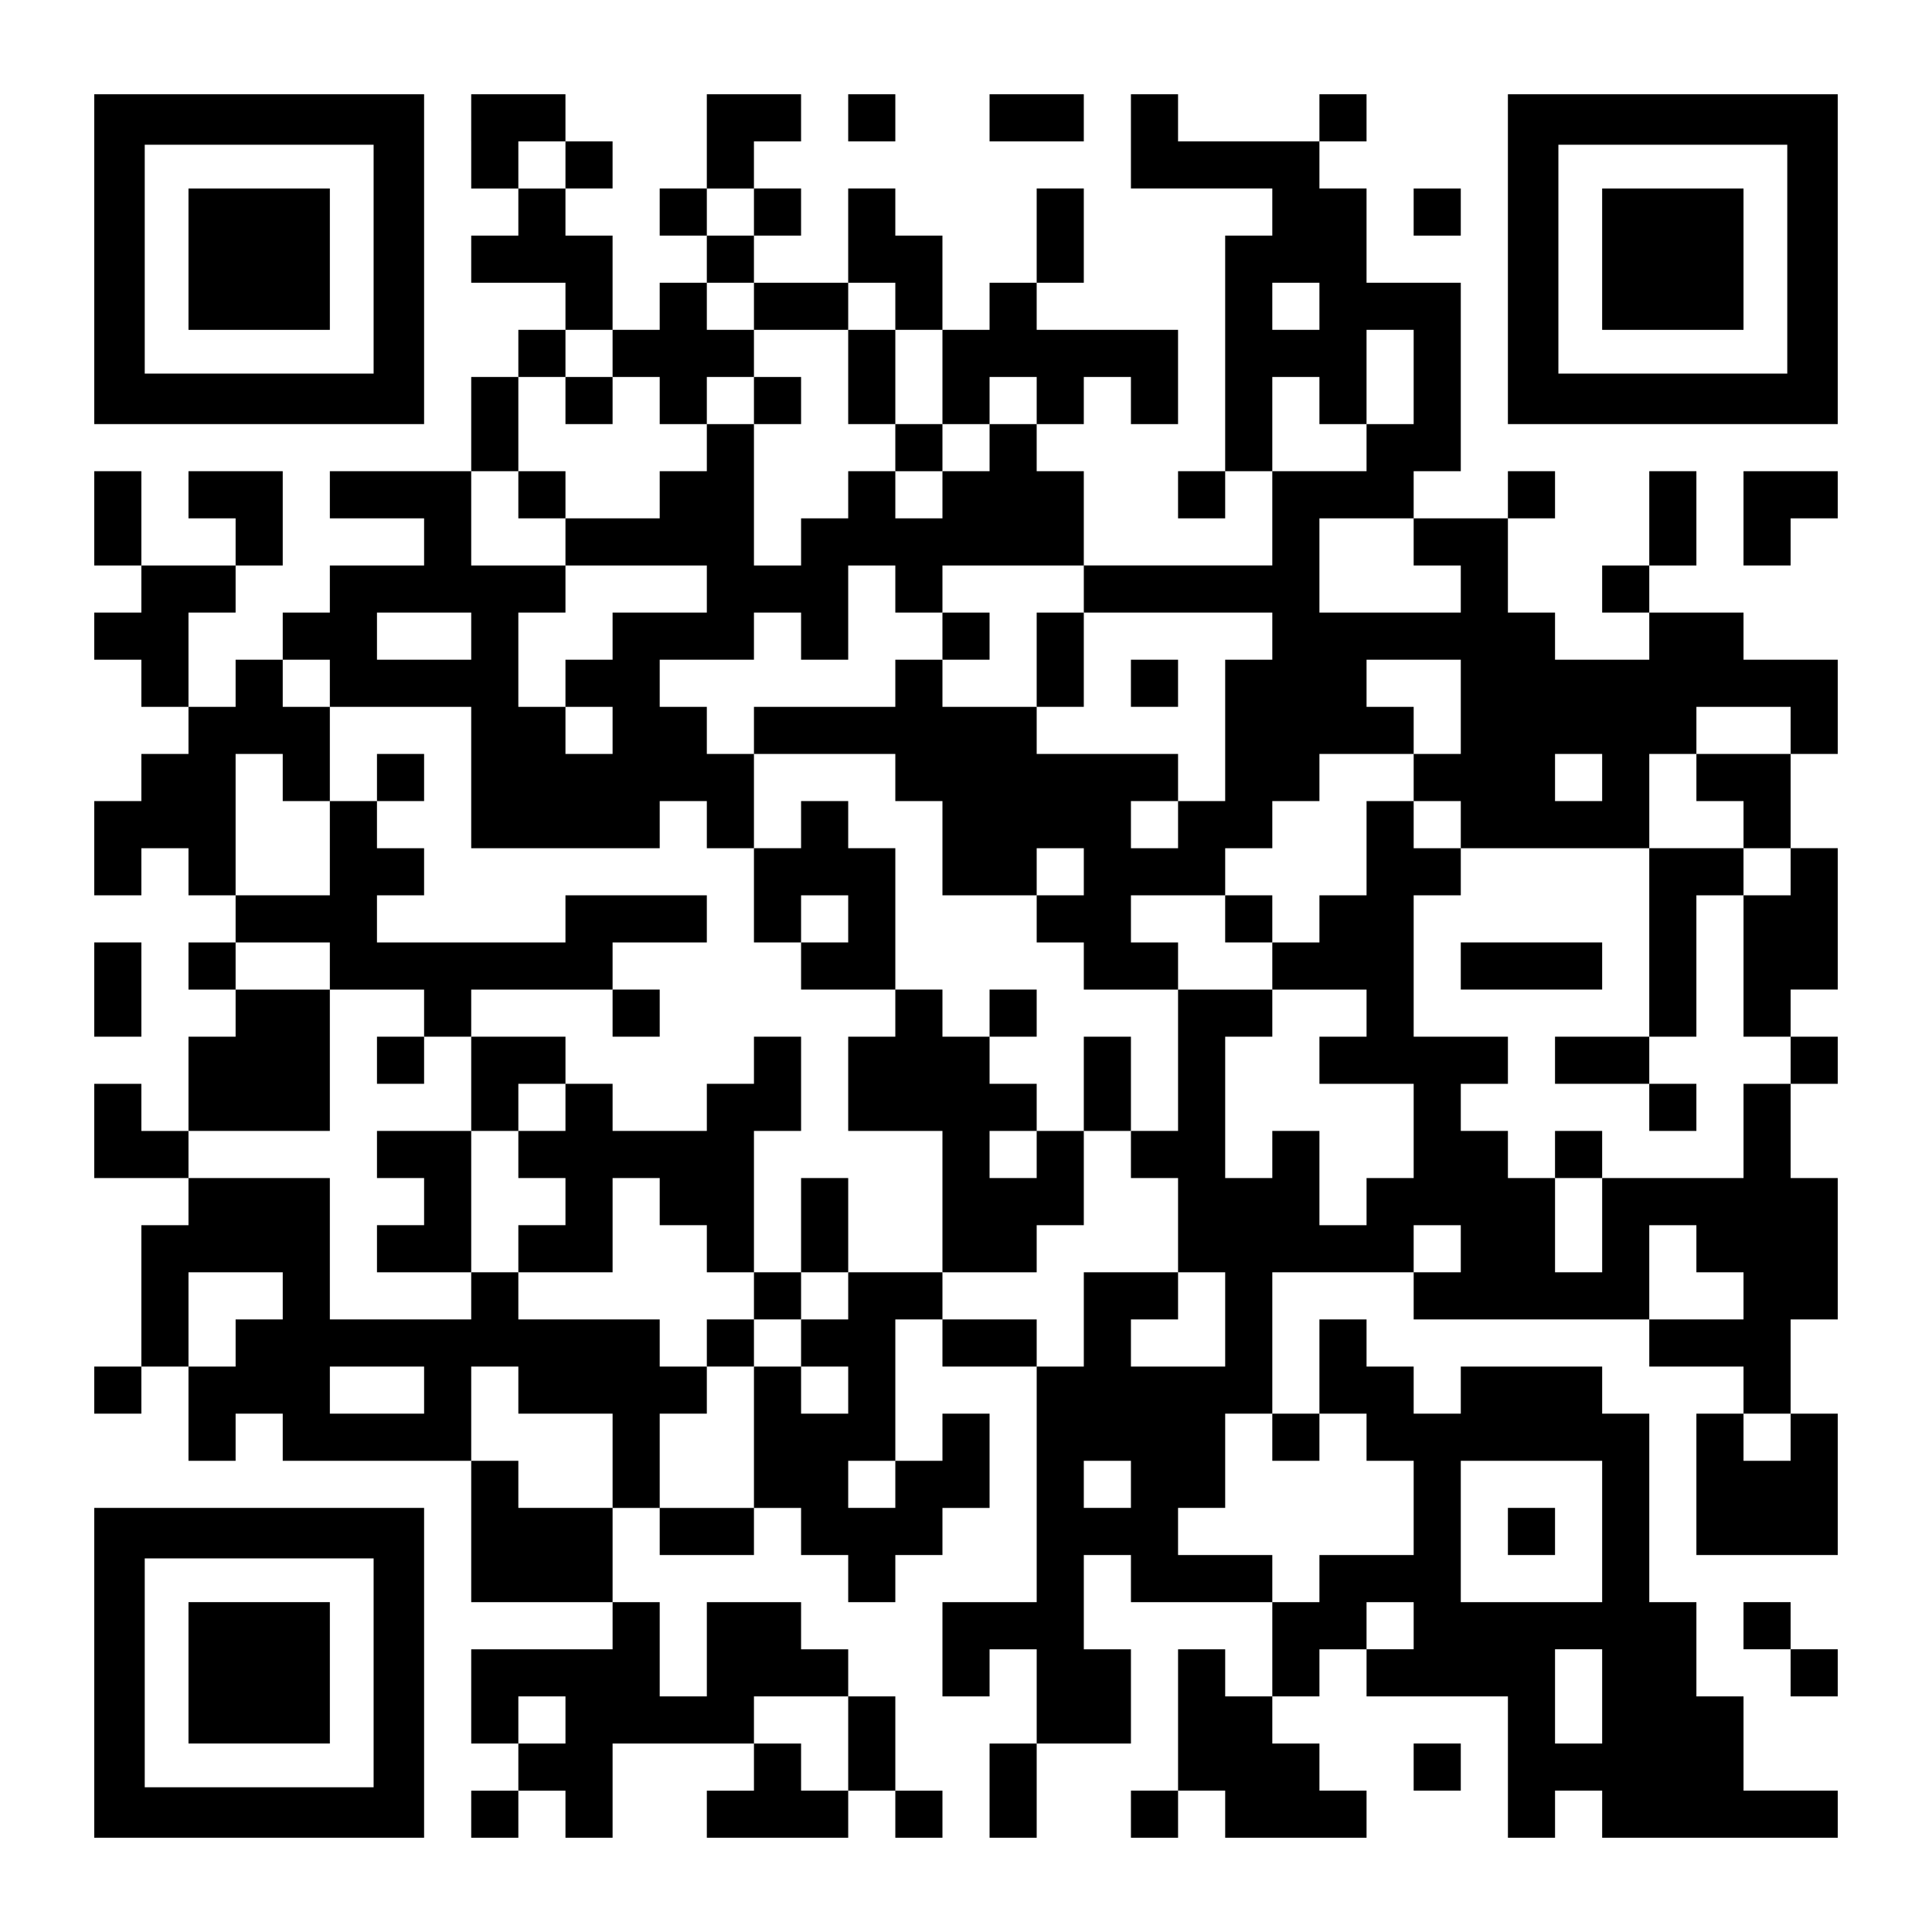
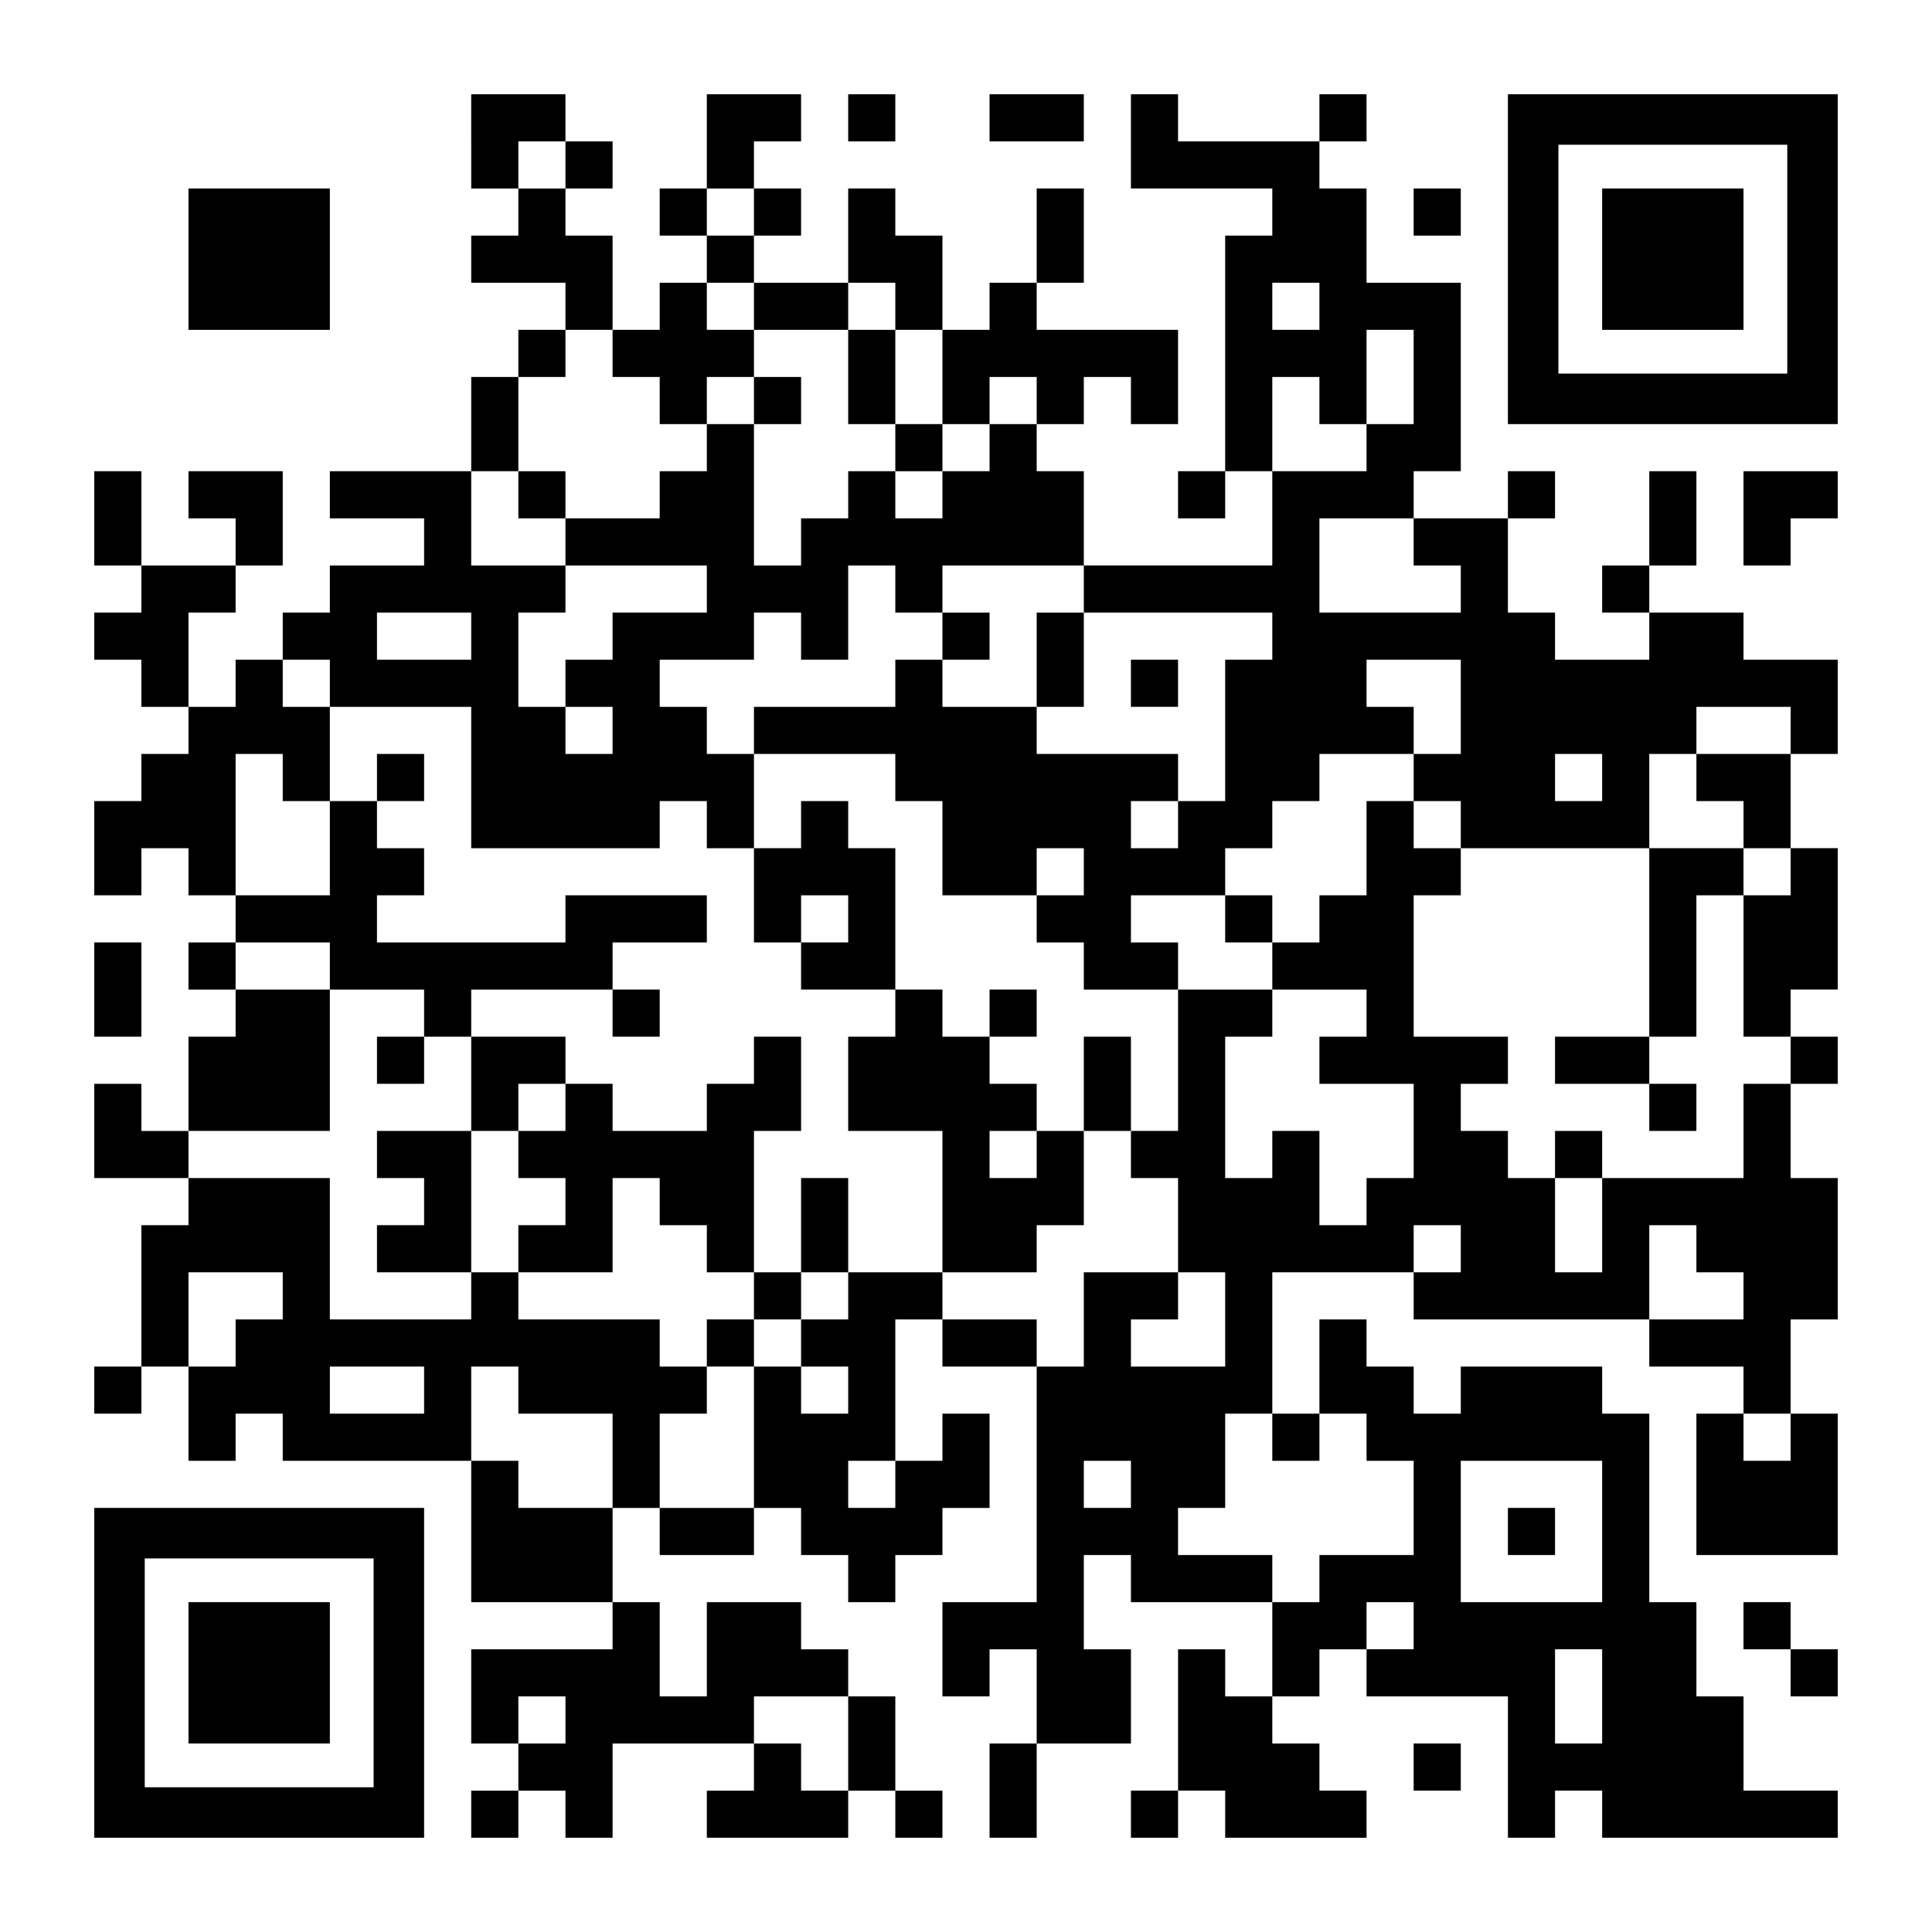
<svg xmlns="http://www.w3.org/2000/svg" version="1.0" width="1148px" height="1148px" viewBox="0 0 1148 1148" preserveAspectRatio="xMidYMid meet">
  <g transform="translate(0,1148) scale(0.1,-0.1)" fill="#000000" stroke="none">
-     <path d="M560 9940 l0 -980 980 0 980 0 0 980 0 980 -980 0 -980 0 0 -980z m1660 0 l0 -680 -680 0 -680 0 0 680 0 680 680 0 680 0 0 -680z" />
    <path d="M1120 9940 l0 -420 420 0 420 0 0 420 0 420 -420 0 -420 0 0 -420z" />
    <path d="M2800 10640 l0 -280 140 0 140 0 0 -140 0 -140 -140 0 -140 0 0 -140 0 -140 280 0 280 0 0 -140 0 -140 -140 0 -140 0 0 -140 0 -140 -140 0 -140 0 0 -280 0 -280 -420 0 -420 0 0 -140 0 -140 280 0 280 0 0 -140 0 -140 -280 0 -280 0 0 -140 0 -140 -140 0 -140 0 0 -140 0 -140 -140 0 -140 0 0 -140 0 -140 -140 0 -140 0 0 280 0 280 140 0 140 0 0 140 0 140 140 0 140 0 0 280 0 280 -280 0 -280 0 0 -140 0 -140 140 0 140 0 0 -140 0 -140 -280 0 -280 0 0 280 0 280 -140 0 -140 0 0 -280 0 -280 140 0 140 0 0 -140 0 -140 -140 0 -140 0 0 -140 0 -140 140 0 140 0 0 -140 0 -140 140 0 140 0 0 -140 0 -140 -140 0 -140 0 0 -140 0 -140 -140 0 -140 0 0 -280 0 -280 140 0 140 0 0 140 0 140 140 0 140 0 0 -140 0 -140 140 0 140 0 0 -140 0 -140 -140 0 -140 0 0 -140 0 -140 140 0 140 0 0 -140 0 -140 -140 0 -140 0 0 -280 0 -280 -140 0 -140 0 0 140 0 140 -140 0 -140 0 0 -280 0 -280 280 0 280 0 0 -140 0 -140 -140 0 -140 0 0 -420 0 -420 -140 0 -140 0 0 -140 0 -140 140 0 140 0 0 140 0 140 140 0 140 0 0 -280 0 -280 140 0 140 0 0 140 0 140 140 0 140 0 0 -140 0 -140 560 0 560 0 0 -420 0 -420 420 0 420 0 0 -140 0 -140 -420 0 -420 0 0 -280 0 -280 140 0 140 0 0 -140 0 -140 -140 0 -140 0 0 -140 0 -140 140 0 140 0 0 140 0 140 140 0 140 0 0 -140 0 -140 140 0 140 0 0 280 0 280 420 0 420 0 0 -140 0 -140 -140 0 -140 0 0 -140 0 -140 420 0 420 0 0 140 0 140 140 0 140 0 0 -140 0 -140 140 0 140 0 0 140 0 140 -140 0 -140 0 0 280 0 280 -140 0 -140 0 0 140 0 140 -140 0 -140 0 0 140 0 140 -280 0 -280 0 0 -280 0 -280 -140 0 -140 0 0 280 0 280 -140 0 -140 0 0 280 0 280 140 0 140 0 0 -140 0 -140 280 0 280 0 0 140 0 140 140 0 140 0 0 -140 0 -140 140 0 140 0 0 -140 0 -140 140 0 140 0 0 140 0 140 140 0 140 0 0 140 0 140 140 0 140 0 0 280 0 280 -140 0 -140 0 0 -140 0 -140 -140 0 -140 0 0 420 0 420 140 0 140 0 0 -140 0 -140 280 0 280 0 0 -700 0 -700 -280 0 -280 0 0 -280 0 -280 140 0 140 0 0 140 0 140 140 0 140 0 0 -280 0 -280 -140 0 -140 0 0 -280 0 -280 140 0 140 0 0 280 0 280 280 0 280 0 0 280 0 280 -140 0 -140 0 0 280 0 280 140 0 140 0 0 -140 0 -140 420 0 420 0 0 -280 0 -280 -140 0 -140 0 0 140 0 140 -140 0 -140 0 0 -420 0 -420 -140 0 -140 0 0 -140 0 -140 140 0 140 0 0 140 0 140 140 0 140 0 0 -140 0 -140 420 0 420 0 0 140 0 140 -140 0 -140 0 0 140 0 140 -140 0 -140 0 0 140 0 140 140 0 140 0 0 140 0 140 140 0 140 0 0 -140 0 -140 420 0 420 0 0 -420 0 -420 140 0 140 0 0 140 0 140 140 0 140 0 0 -140 0 -140 700 0 700 0 0 140 0 140 -280 0 -280 0 0 280 0 280 -140 0 -140 0 0 280 0 280 -140 0 -140 0 0 560 0 560 -140 0 -140 0 0 140 0 140 -420 0 -420 0 0 -140 0 -140 -140 0 -140 0 0 140 0 140 -140 0 -140 0 0 140 0 140 -140 0 -140 0 0 -280 0 -280 -140 0 -140 0 0 420 0 420 420 0 420 0 0 -140 0 -140 700 0 700 0 0 -140 0 -140 280 0 280 0 0 -140 0 -140 -140 0 -140 0 0 -420 0 -420 420 0 420 0 0 420 0 420 -140 0 -140 0 0 280 0 280 140 0 140 0 0 420 0 420 -140 0 -140 0 0 280 0 280 140 0 140 0 0 140 0 140 -140 0 -140 0 0 140 0 140 140 0 140 0 0 420 0 420 -140 0 -140 0 0 280 0 280 140 0 140 0 0 280 0 280 -280 0 -280 0 0 140 0 140 -280 0 -280 0 0 140 0 140 140 0 140 0 0 280 0 280 -140 0 -140 0 0 -280 0 -280 -140 0 -140 0 0 -140 0 -140 140 0 140 0 0 -140 0 -140 -280 0 -280 0 0 140 0 140 -140 0 -140 0 0 280 0 280 140 0 140 0 0 140 0 140 -140 0 -140 0 0 -140 0 -140 -280 0 -280 0 0 140 0 140 140 0 140 0 0 560 0 560 -280 0 -280 0 0 280 0 280 -140 0 -140 0 0 140 0 140 140 0 140 0 0 140 0 140 -140 0 -140 0 0 -140 0 -140 -420 0 -420 0 0 140 0 140 -140 0 -140 0 0 -280 0 -280 420 0 420 0 0 -140 0 -140 -140 0 -140 0 0 -700 0 -700 -140 0 -140 0 0 -140 0 -140 140 0 140 0 0 140 0 140 140 0 140 0 0 -280 0 -280 -560 0 -560 0 0 280 0 280 -140 0 -140 0 0 140 0 140 140 0 140 0 0 140 0 140 140 0 140 0 0 -140 0 -140 140 0 140 0 0 280 0 280 -420 0 -420 0 0 140 0 140 140 0 140 0 0 280 0 280 -140 0 -140 0 0 -280 0 -280 -140 0 -140 0 0 -140 0 -140 -140 0 -140 0 0 280 0 280 -140 0 -140 0 0 140 0 140 -140 0 -140 0 0 -280 0 -280 -280 0 -280 0 0 140 0 140 140 0 140 0 0 140 0 140 -140 0 -140 0 0 140 0 140 140 0 140 0 0 140 0 140 -280 0 -280 0 0 -280 0 -280 -140 0 -140 0 0 -140 0 -140 140 0 140 0 0 -140 0 -140 -140 0 -140 0 0 -140 0 -140 -140 0 -140 0 0 280 0 280 -140 0 -140 0 0 140 0 140 140 0 140 0 0 140 0 140 -140 0 -140 0 0 140 0 140 -280 0 -280 0 0 -280z m560 -140 l0 -140 -140 0 -140 0 0 140 0 140 140 0 140 0 0 -140z m1120 -280 l0 -140 -140 0 -140 0 0 140 0 140 140 0 140 0 0 -140z m0 -560 l0 -140 280 0 280 0 0 140 0 140 140 0 140 0 0 -140 0 -140 140 0 140 0 0 -280 0 -280 140 0 140 0 0 140 0 140 140 0 140 0 0 -140 0 -140 -140 0 -140 0 0 -140 0 -140 -140 0 -140 0 0 -140 0 -140 -140 0 -140 0 0 140 0 140 -140 0 -140 0 0 -140 0 -140 -140 0 -140 0 0 -140 0 -140 -140 0 -140 0 0 420 0 420 -140 0 -140 0 0 -140 0 -140 -140 0 -140 0 0 -140 0 -140 -280 0 -280 0 0 -140 0 -140 420 0 420 0 0 -140 0 -140 -280 0 -280 0 0 -140 0 -140 -140 0 -140 0 0 -140 0 -140 140 0 140 0 0 -140 0 -140 -140 0 -140 0 0 140 0 140 -140 0 -140 0 0 280 0 280 140 0 140 0 0 140 0 140 -280 0 -280 0 0 280 0 280 140 0 140 0 0 280 0 280 140 0 140 0 0 140 0 140 140 0 140 0 0 -140 0 -140 140 0 140 0 0 -140 0 -140 140 0 140 0 0 140 0 140 140 0 140 0 0 140 0 140 -140 0 -140 0 0 140 0 140 140 0 140 0 0 -140z m3360 0 l0 -140 -140 0 -140 0 0 140 0 140 140 0 140 0 0 -140z m560 -420 l0 -280 -140 0 -140 0 0 -140 0 -140 -280 0 -280 0 0 280 0 280 140 0 140 0 0 -140 0 -140 140 0 140 0 0 280 0 280 140 0 140 0 0 -280z m0 -980 l0 -140 140 0 140 0 0 -140 0 -140 -420 0 -420 0 0 280 0 280 280 0 280 0 0 -140z m-3080 -280 l0 -140 140 0 140 0 0 140 0 140 420 0 420 0 0 -140 0 -140 560 0 560 0 0 -140 0 -140 -140 0 -140 0 0 -420 0 -420 -140 0 -140 0 0 -140 0 -140 -140 0 -140 0 0 140 0 140 140 0 140 0 0 140 0 140 -420 0 -420 0 0 140 0 140 -280 0 -280 0 0 140 0 140 -140 0 -140 0 0 -140 0 -140 -420 0 -420 0 0 -140 0 -140 420 0 420 0 0 -140 0 -140 140 0 140 0 0 -280 0 -280 280 0 280 0 0 140 0 140 140 0 140 0 0 -140 0 -140 -140 0 -140 0 0 -140 0 -140 140 0 140 0 0 -140 0 -140 280 0 280 0 0 140 0 140 -140 0 -140 0 0 140 0 140 280 0 280 0 0 140 0 140 140 0 140 0 0 140 0 140 140 0 140 0 0 140 0 140 280 0 280 0 0 140 0 140 -140 0 -140 0 0 140 0 140 280 0 280 0 0 -280 0 -280 -140 0 -140 0 0 -140 0 -140 140 0 140 0 0 -140 0 -140 560 0 560 0 0 280 0 280 140 0 140 0 0 140 0 140 280 0 280 0 0 -140 0 -140 -280 0 -280 0 0 -140 0 -140 140 0 140 0 0 -140 0 -140 140 0 140 0 0 -140 0 -140 -140 0 -140 0 0 -420 0 -420 140 0 140 0 0 -140 0 -140 -140 0 -140 0 0 -280 0 -280 -420 0 -420 0 0 -280 0 -280 -140 0 -140 0 0 280 0 280 -140 0 -140 0 0 140 0 140 -140 0 -140 0 0 140 0 140 140 0 140 0 0 140 0 140 -280 0 -280 0 0 420 0 420 140 0 140 0 0 140 0 140 -140 0 -140 0 0 140 0 140 -140 0 -140 0 0 -280 0 -280 -140 0 -140 0 0 -140 0 -140 -140 0 -140 0 0 -140 0 -140 280 0 280 0 0 -140 0 -140 -140 0 -140 0 0 -140 0 -140 280 0 280 0 0 -280 0 -280 -140 0 -140 0 0 -140 0 -140 -140 0 -140 0 0 280 0 280 -140 0 -140 0 0 -140 0 -140 -140 0 -140 0 0 420 0 420 140 0 140 0 0 140 0 140 -280 0 -280 0 0 -420 0 -420 -140 0 -140 0 0 -140 0 -140 140 0 140 0 0 -280 0 -280 140 0 140 0 0 -280 0 -280 -280 0 -280 0 0 140 0 140 140 0 140 0 0 140 0 140 -280 0 -280 0 0 -280 0 -280 -140 0 -140 0 0 140 0 140 -280 0 -280 0 0 140 0 140 -280 0 -280 0 0 -140 0 -140 -140 0 -140 0 0 -140 0 -140 140 0 140 0 0 -140 0 -140 -140 0 -140 0 0 140 0 140 -140 0 -140 0 0 -420 0 -420 -280 0 -280 0 0 280 0 280 140 0 140 0 0 140 0 140 -140 0 -140 0 0 140 0 140 -420 0 -420 0 0 140 0 140 -140 0 -140 0 0 -140 0 -140 -420 0 -420 0 0 420 0 420 -420 0 -420 0 0 140 0 140 420 0 420 0 0 420 0 420 -280 0 -280 0 0 140 0 140 280 0 280 0 0 -140 0 -140 280 0 280 0 0 -140 0 -140 140 0 140 0 0 140 0 140 420 0 420 0 0 140 0 140 280 0 280 0 0 140 0 140 -420 0 -420 0 0 -140 0 -140 -560 0 -560 0 0 140 0 140 140 0 140 0 0 140 0 140 -140 0 -140 0 0 140 0 140 -140 0 -140 0 0 -280 0 -280 -280 0 -280 0 0 420 0 420 140 0 140 0 0 -140 0 -140 140 0 140 0 0 280 0 280 -140 0 -140 0 0 140 0 140 140 0 140 0 0 -140 0 -140 420 0 420 0 0 -420 0 -420 560 0 560 0 0 140 0 140 140 0 140 0 0 -140 0 -140 140 0 140 0 0 280 0 280 -140 0 -140 0 0 140 0 140 -140 0 -140 0 0 140 0 140 280 0 280 0 0 140 0 140 140 0 140 0 0 -140 0 -140 140 0 140 0 0 280 0 280 140 0 140 0 0 -140z m-2520 -280 l0 -140 -280 0 -280 0 0 140 0 140 280 0 280 0 0 -140z m6720 -840 l0 -140 -140 0 -140 0 0 140 0 140 140 0 140 0 0 -140z m-840 -2800 l0 -140 -140 0 -140 0 0 140 0 140 140 0 140 0 0 -140z m1400 0 l0 -140 140 0 140 0 0 -140 0 -140 -280 0 -280 0 0 280 0 280 140 0 140 0 0 -140z m-8400 -280 l0 -140 -140 0 -140 0 0 -140 0 -140 -140 0 -140 0 0 280 0 280 280 0 280 0 0 -140z m840 -560 l0 -140 -280 0 -280 0 0 140 0 140 280 0 280 0 0 -140z m560 0 l0 -140 280 0 280 0 0 -280 0 -280 -280 0 -280 0 0 140 0 140 -140 0 -140 0 0 280 0 280 140 0 140 0 0 -140z m4480 -280 l0 -140 140 0 140 0 0 140 0 140 140 0 140 0 0 -140 0 -140 140 0 140 0 0 -280 0 -280 -280 0 -280 0 0 -140 0 -140 -140 0 -140 0 0 140 0 140 -280 0 -280 0 0 140 0 140 140 0 140 0 0 280 0 280 140 0 140 0 0 -140z m3080 0 l0 -140 -140 0 -140 0 0 140 0 140 140 0 140 0 0 -140z m-5320 -280 l0 -140 -140 0 -140 0 0 140 0 140 140 0 140 0 0 -140z m1400 0 l0 -140 -140 0 -140 0 0 140 0 140 140 0 140 0 0 -140z m2800 -280 l0 -420 -420 0 -420 0 0 420 0 420 420 0 420 0 0 -420z m-1120 -560 l0 -140 -140 0 -140 0 0 140 0 140 140 0 140 0 0 -140z m1120 -420 l0 -280 -140 0 -140 0 0 280 0 280 140 0 140 0 0 -280z m-6160 -140 l0 -140 -140 0 -140 0 0 140 0 140 140 0 140 0 0 -140z m1680 -140 l0 -280 -140 0 -140 0 0 140 0 140 -140 0 -140 0 0 140 0 140 280 0 280 0 0 -280z" />
    <path d="M5040 9240 l0 -280 140 0 140 0 0 -140 0 -140 140 0 140 0 0 140 0 140 -140 0 -140 0 0 280 0 280 -140 0 -140 0 0 -280z" />
-     <path d="M3360 9100 l0 -140 140 0 140 0 0 140 0 140 -140 0 -140 0 0 -140z" />
    <path d="M4480 9100 l0 -140 140 0 140 0 0 140 0 140 -140 0 -140 0 0 -140z" />
    <path d="M3080 8540 l0 -140 140 0 140 0 0 140 0 140 -140 0 -140 0 0 -140z" />
    <path d="M5600 7700 l0 -140 140 0 140 0 0 140 0 140 -140 0 -140 0 0 -140z" />
    <path d="M6160 7560 l0 -280 140 0 140 0 0 280 0 280 -140 0 -140 0 0 -280z" />
    <path d="M6720 7420 l0 -140 140 0 140 0 0 140 0 140 -140 0 -140 0 0 -140z" />
    <path d="M2240 6860 l0 -140 140 0 140 0 0 140 0 140 -140 0 -140 0 0 -140z" />
    <path d="M4760 6580 l0 -140 -140 0 -140 0 0 -280 0 -280 140 0 140 0 0 -140 0 -140 280 0 280 0 0 -140 0 -140 -140 0 -140 0 0 -280 0 -280 280 0 280 0 0 -420 0 -420 280 0 280 0 0 140 0 140 140 0 140 0 0 280 0 280 140 0 140 0 0 280 0 280 -140 0 -140 0 0 -280 0 -280 -140 0 -140 0 0 140 0 140 -140 0 -140 0 0 140 0 140 140 0 140 0 0 140 0 140 -140 0 -140 0 0 -140 0 -140 -140 0 -140 0 0 140 0 140 -140 0 -140 0 0 420 0 420 -140 0 -140 0 0 140 0 140 -140 0 -140 0 0 -140z m280 -560 l0 -140 -140 0 -140 0 0 140 0 140 140 0 140 0 0 -140z m1120 -1400 l0 -140 -140 0 -140 0 0 140 0 140 140 0 140 0 0 -140z" />
    <path d="M9800 5880 l0 -560 -280 0 -280 0 0 -140 0 -140 280 0 280 0 0 -140 0 -140 140 0 140 0 0 140 0 140 -140 0 -140 0 0 140 0 140 140 0 140 0 0 420 0 420 140 0 140 0 0 140 0 140 -280 0 -280 0 0 -560z" />
    <path d="M7280 6020 l0 -140 140 0 140 0 0 140 0 140 -140 0 -140 0 0 -140z" />
-     <path d="M8680 5740 l0 -140 420 0 420 0 0 140 0 140 -420 0 -420 0 0 -140z" />
    <path d="M3640 5460 l0 -140 140 0 140 0 0 140 0 140 -140 0 -140 0 0 -140z" />
    <path d="M2240 5180 l0 -140 140 0 140 0 0 140 0 140 -140 0 -140 0 0 -140z" />
    <path d="M2800 5040 l0 -280 -280 0 -280 0 0 -140 0 -140 140 0 140 0 0 -140 0 -140 -140 0 -140 0 0 -140 0 -140 280 0 280 0 0 420 0 420 140 0 140 0 0 -140 0 -140 140 0 140 0 0 -140 0 -140 -140 0 -140 0 0 -140 0 -140 280 0 280 0 0 280 0 280 140 0 140 0 0 -140 0 -140 140 0 140 0 0 -140 0 -140 140 0 140 0 0 -140 0 -140 -140 0 -140 0 0 -140 0 -140 140 0 140 0 0 140 0 140 140 0 140 0 0 140 0 140 140 0 140 0 0 280 0 280 -140 0 -140 0 0 -280 0 -280 -140 0 -140 0 0 420 0 420 140 0 140 0 0 280 0 280 -140 0 -140 0 0 -140 0 -140 -140 0 -140 0 0 -140 0 -140 -280 0 -280 0 0 140 0 140 -140 0 -140 0 0 140 0 140 -280 0 -280 0 0 -280z m560 -140 l0 -140 -140 0 -140 0 0 140 0 140 140 0 140 0 0 -140z" />
    <path d="M9240 4620 l0 -140 140 0 140 0 0 140 0 140 -140 0 -140 0 0 -140z" />
    <path d="M8960 2380 l0 -140 140 0 140 0 0 140 0 140 -140 0 -140 0 0 -140z" />
    <path d="M5040 10780 l0 -140 140 0 140 0 0 140 0 140 -140 0 -140 0 0 -140z" />
    <path d="M5880 10780 l0 -140 280 0 280 0 0 140 0 140 -280 0 -280 0 0 -140z" />
    <path d="M8960 9940 l0 -980 980 0 980 0 0 980 0 980 -980 0 -980 0 0 -980z m1660 0 l0 -680 -680 0 -680 0 0 680 0 680 680 0 680 0 0 -680z" />
    <path d="M9520 9940 l0 -420 420 0 420 0 0 420 0 420 -420 0 -420 0 0 -420z" />
    <path d="M8400 10220 l0 -140 140 0 140 0 0 140 0 140 -140 0 -140 0 0 -140z" />
    <path d="M10360 8400 l0 -280 140 0 140 0 0 140 0 140 140 0 140 0 0 140 0 140 -280 0 -280 0 0 -280z" />
    <path d="M560 5600 l0 -280 140 0 140 0 0 280 0 280 -140 0 -140 0 0 -280z" />
    <path d="M560 1540 l0 -980 980 0 980 0 0 980 0 980 -980 0 -980 0 0 -980z m1660 0 l0 -680 -680 0 -680 0 0 680 0 680 680 0 680 0 0 -680z" />
    <path d="M1120 1540 l0 -420 420 0 420 0 0 420 0 420 -420 0 -420 0 0 -420z" />
    <path d="M10360 1820 l0 -140 140 0 140 0 0 -140 0 -140 140 0 140 0 0 140 0 140 -140 0 -140 0 0 140 0 140 -140 0 -140 0 0 -140z" />
    <path d="M8400 980 l0 -140 140 0 140 0 0 140 0 140 -140 0 -140 0 0 -140z" />
  </g>
</svg>